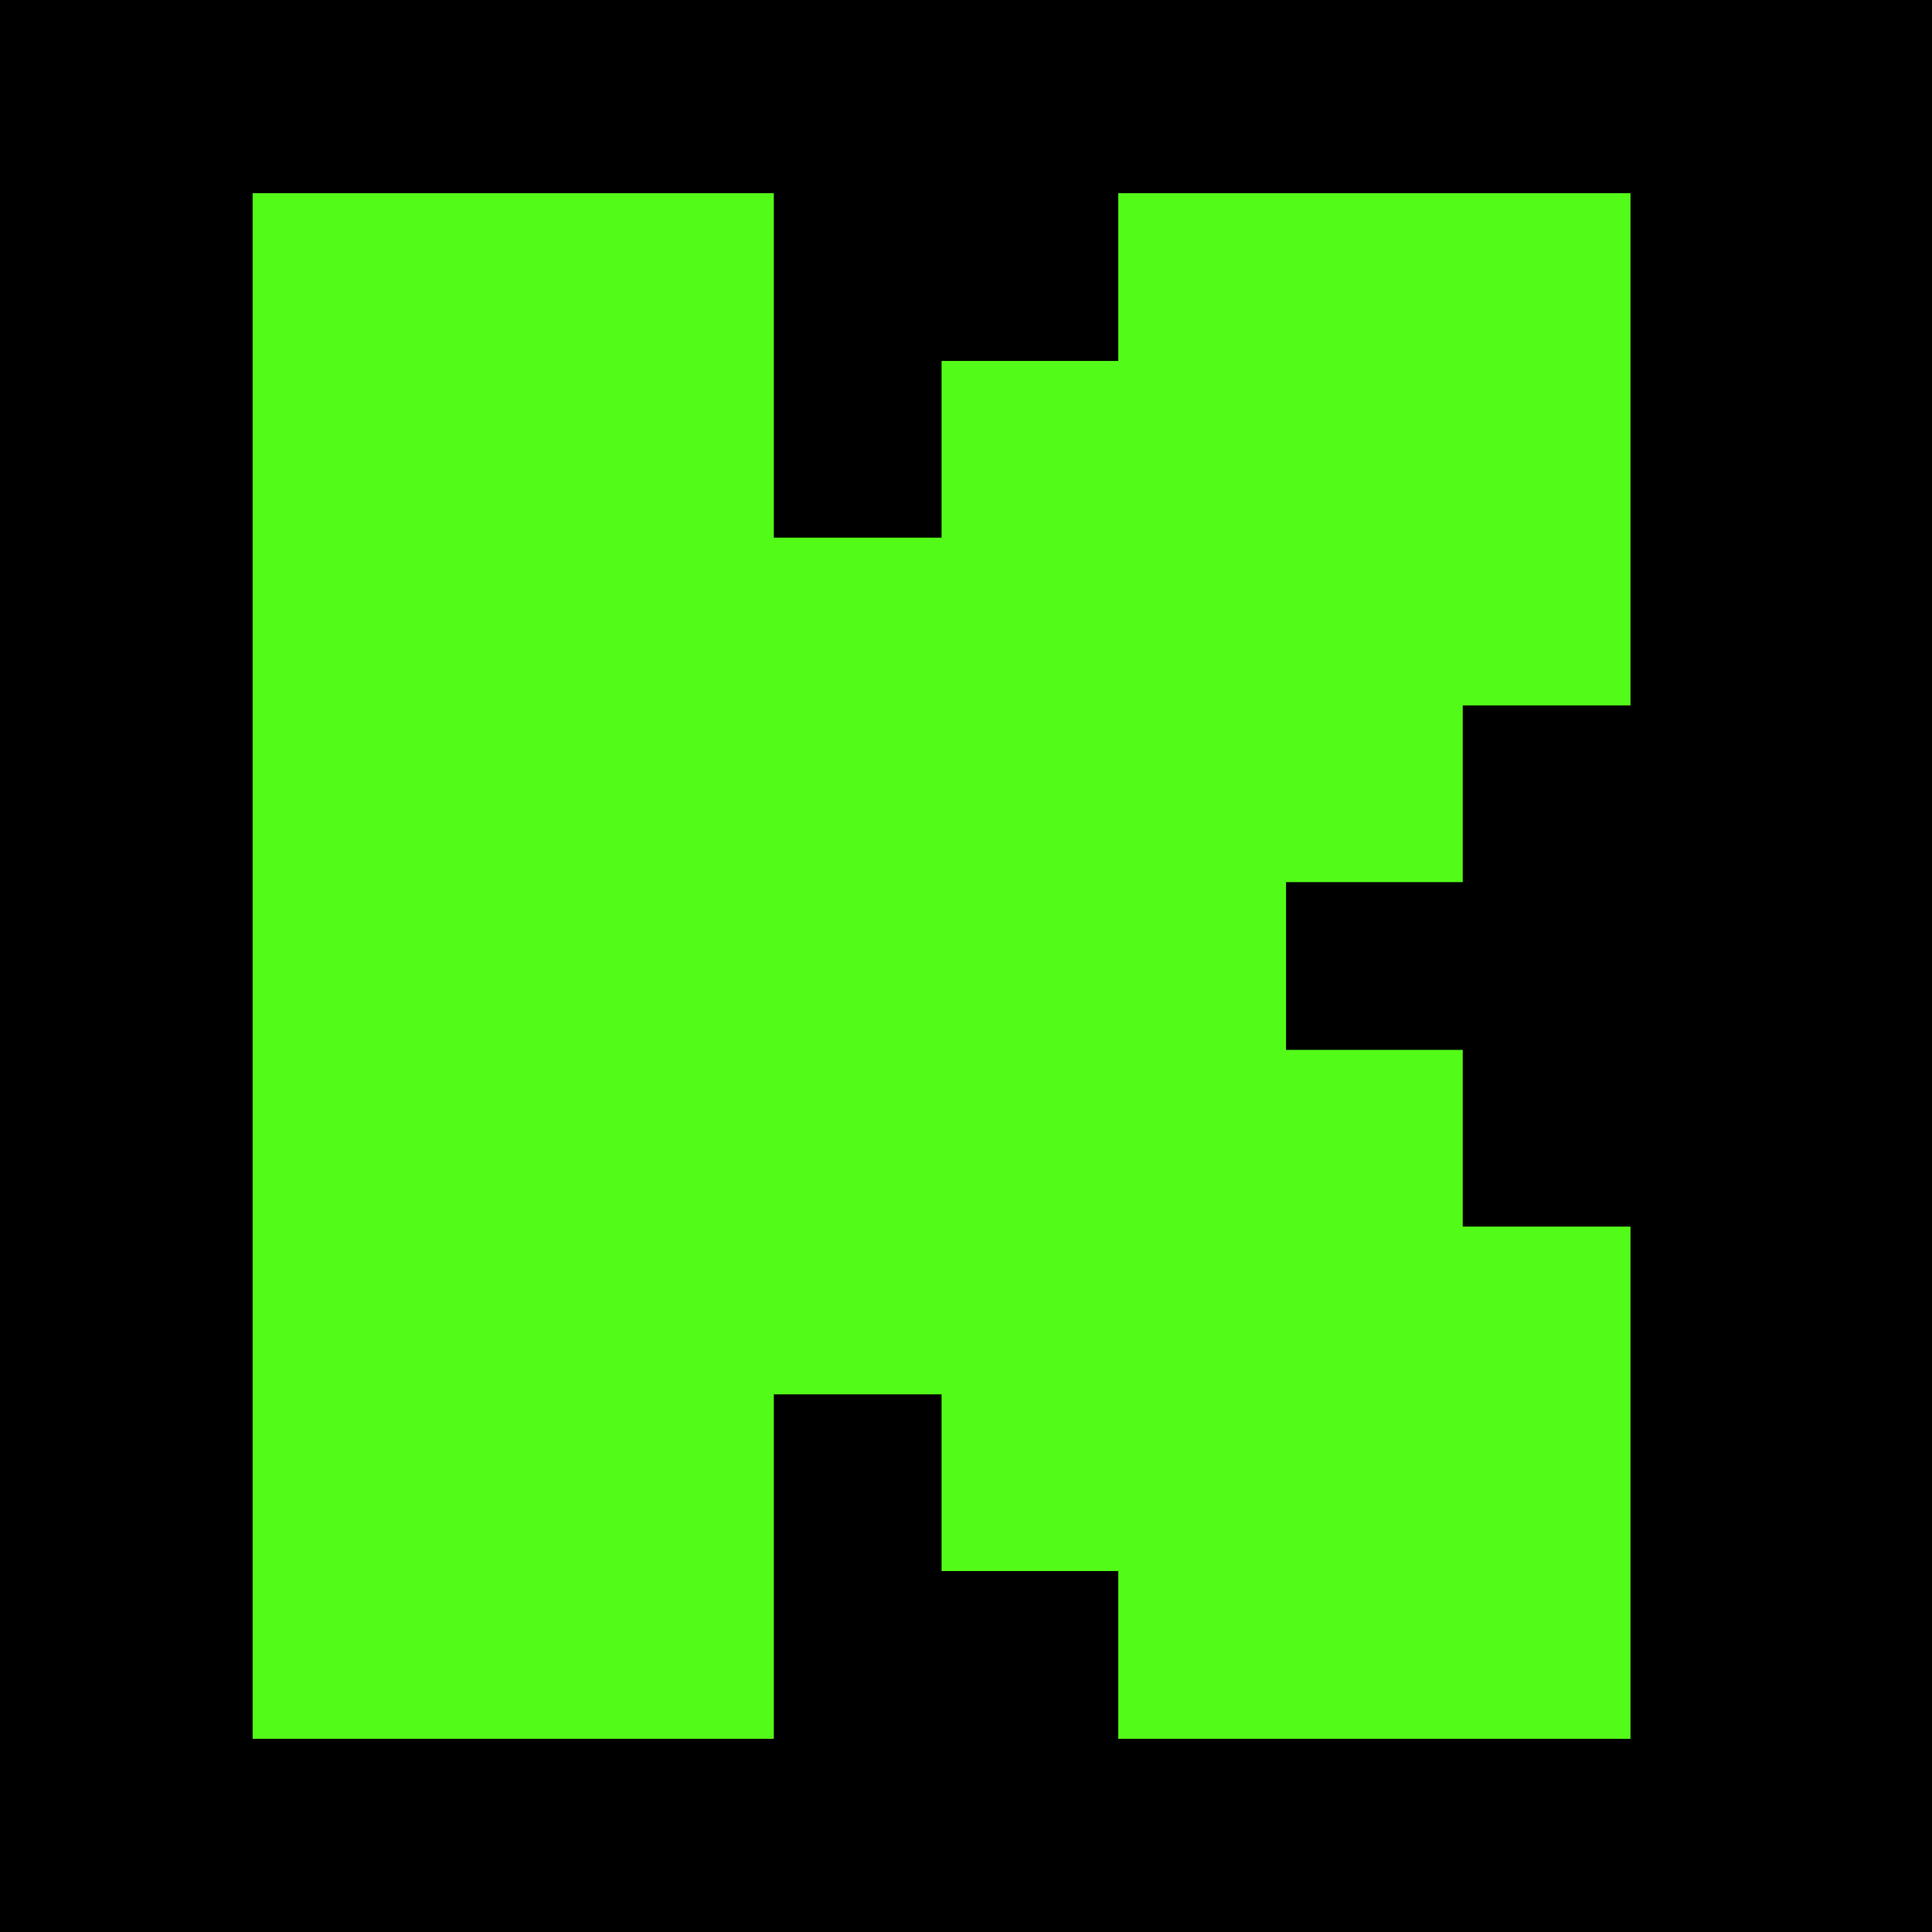
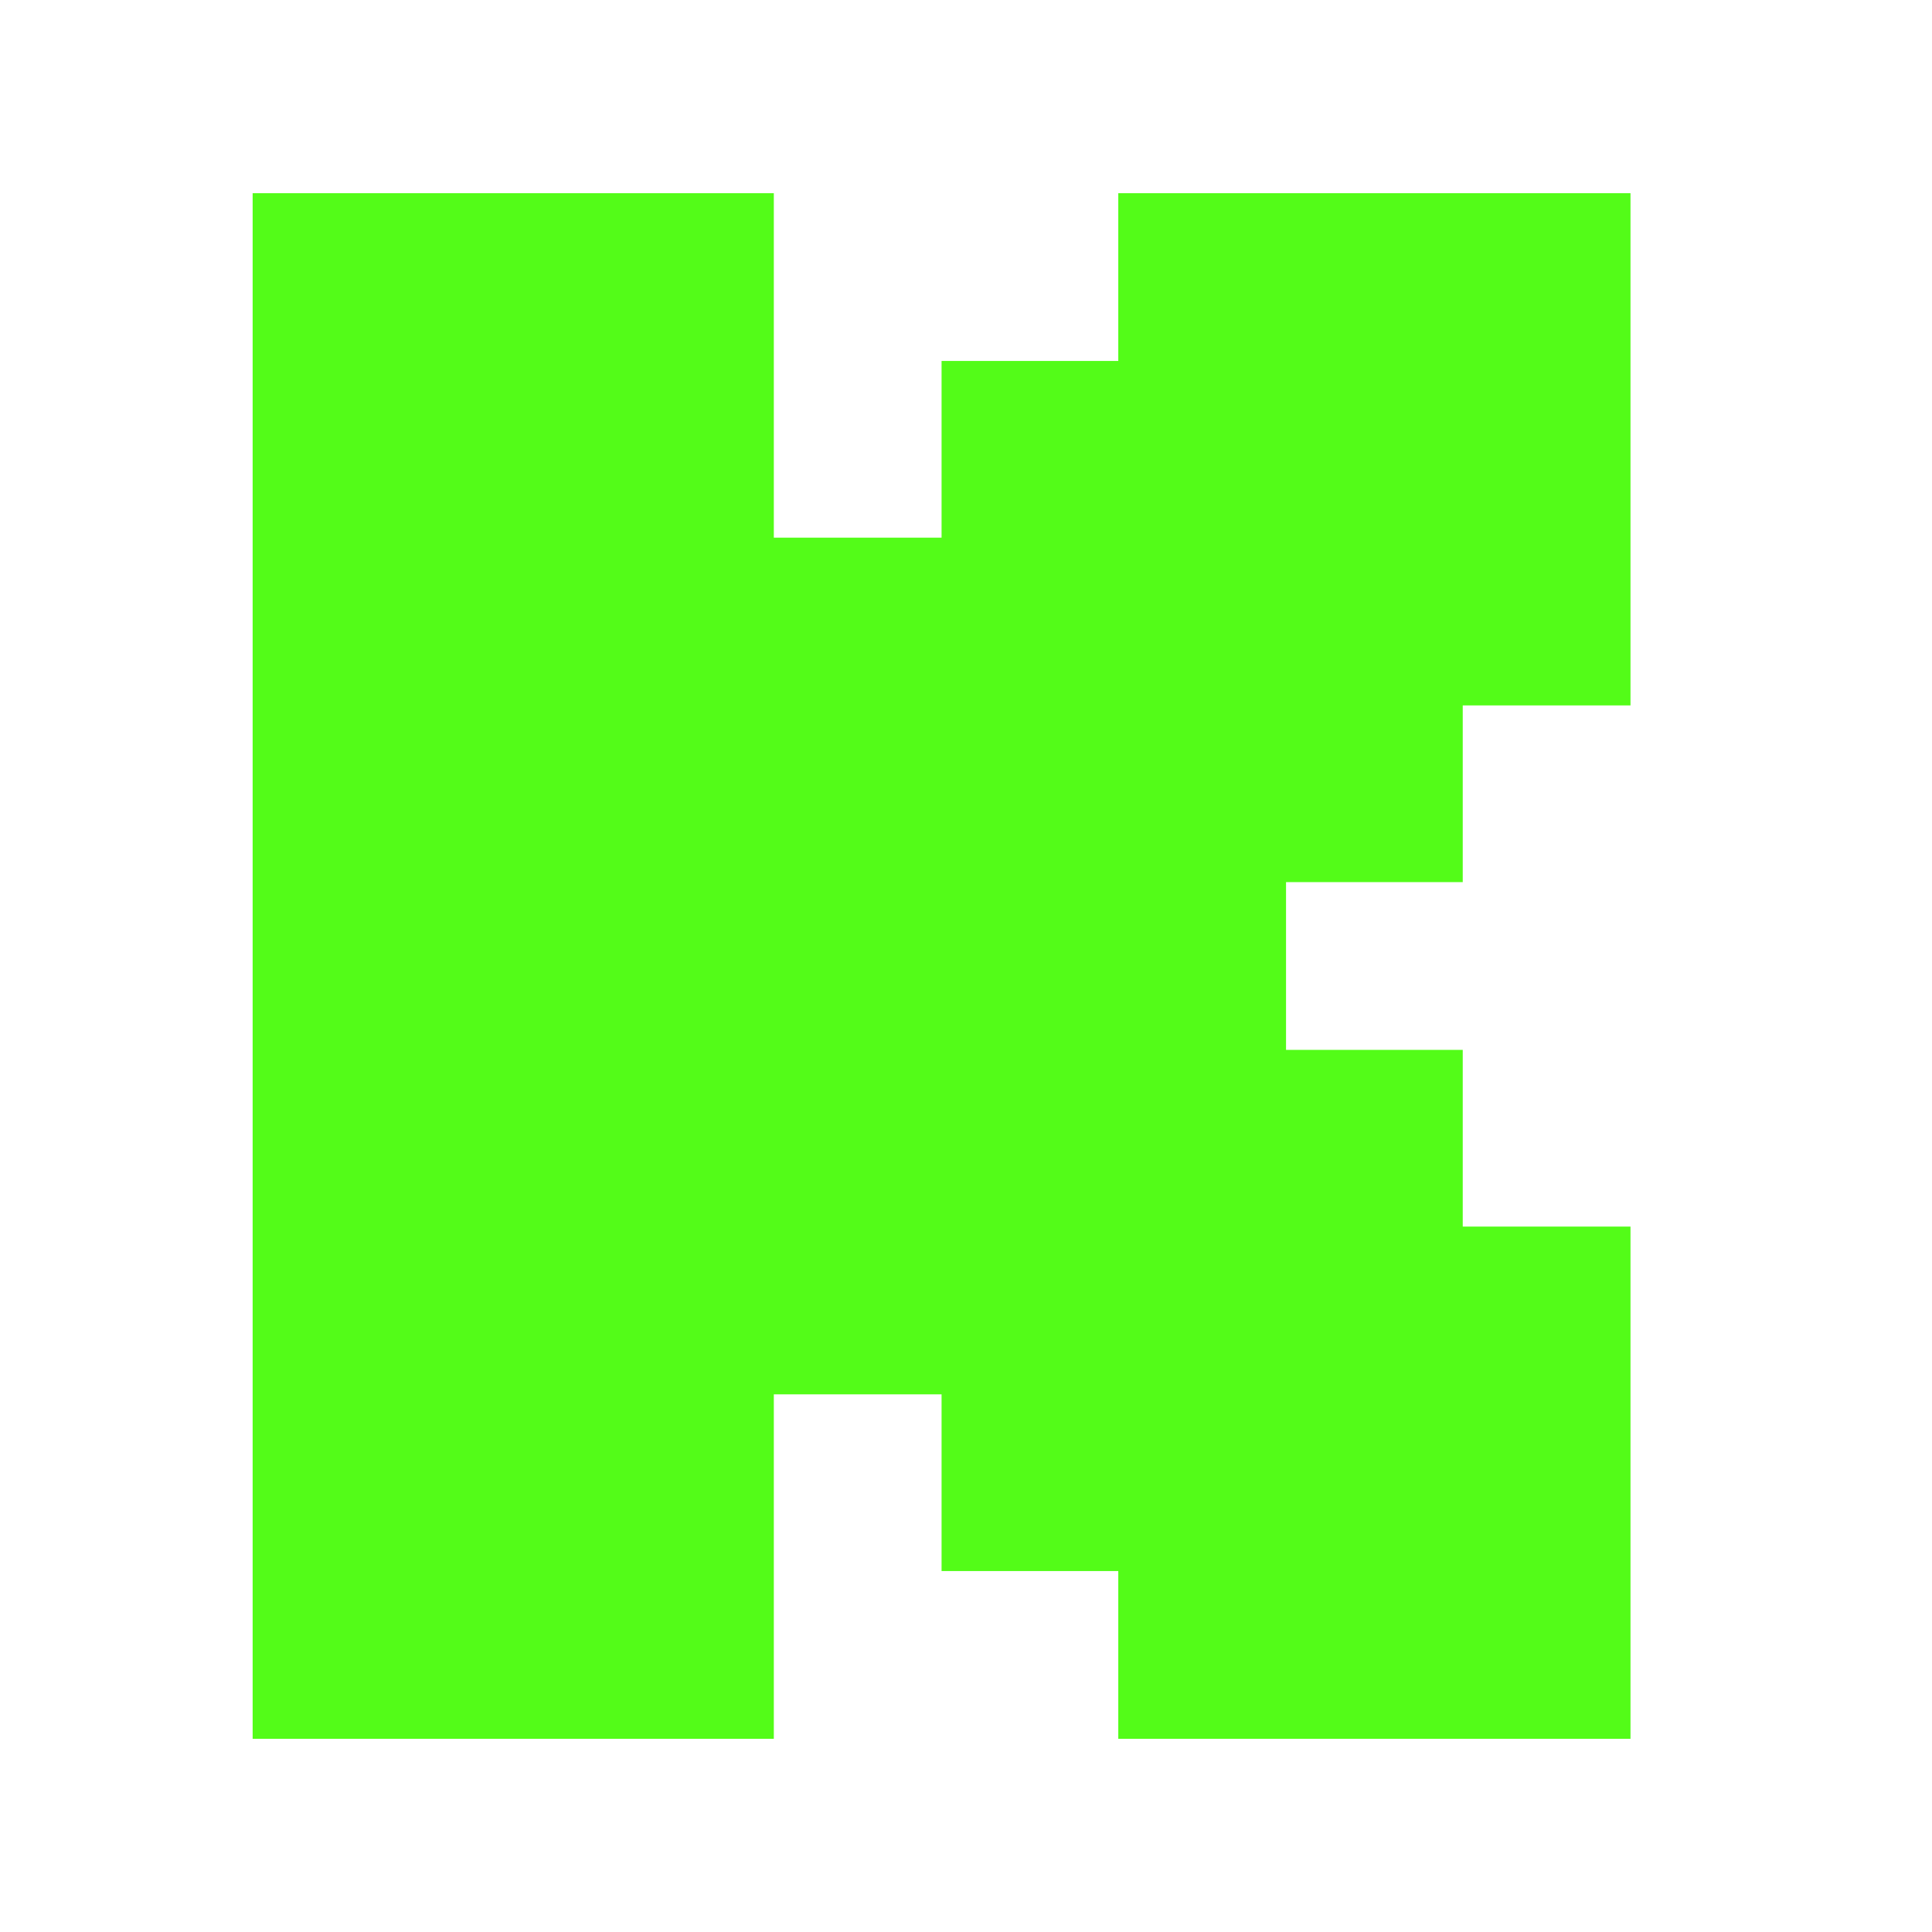
<svg xmlns="http://www.w3.org/2000/svg" width="250" height="250" viewBox="0 0 250 250" fill="none">
-   <rect width="250" height="250" fill="black" />
  <path fill-rule="evenodd" clip-rule="evenodd" d="M32.692 25H100.132V69.573H121.839V46.707H144.705V25H210.985V91.28H189.278V114.146H166.412V135.854H189.278V158.72H210.985V225H144.705V203.293H121.839V180.427H100.132V225H32.692V25Z" fill="#53FC18" />
</svg>